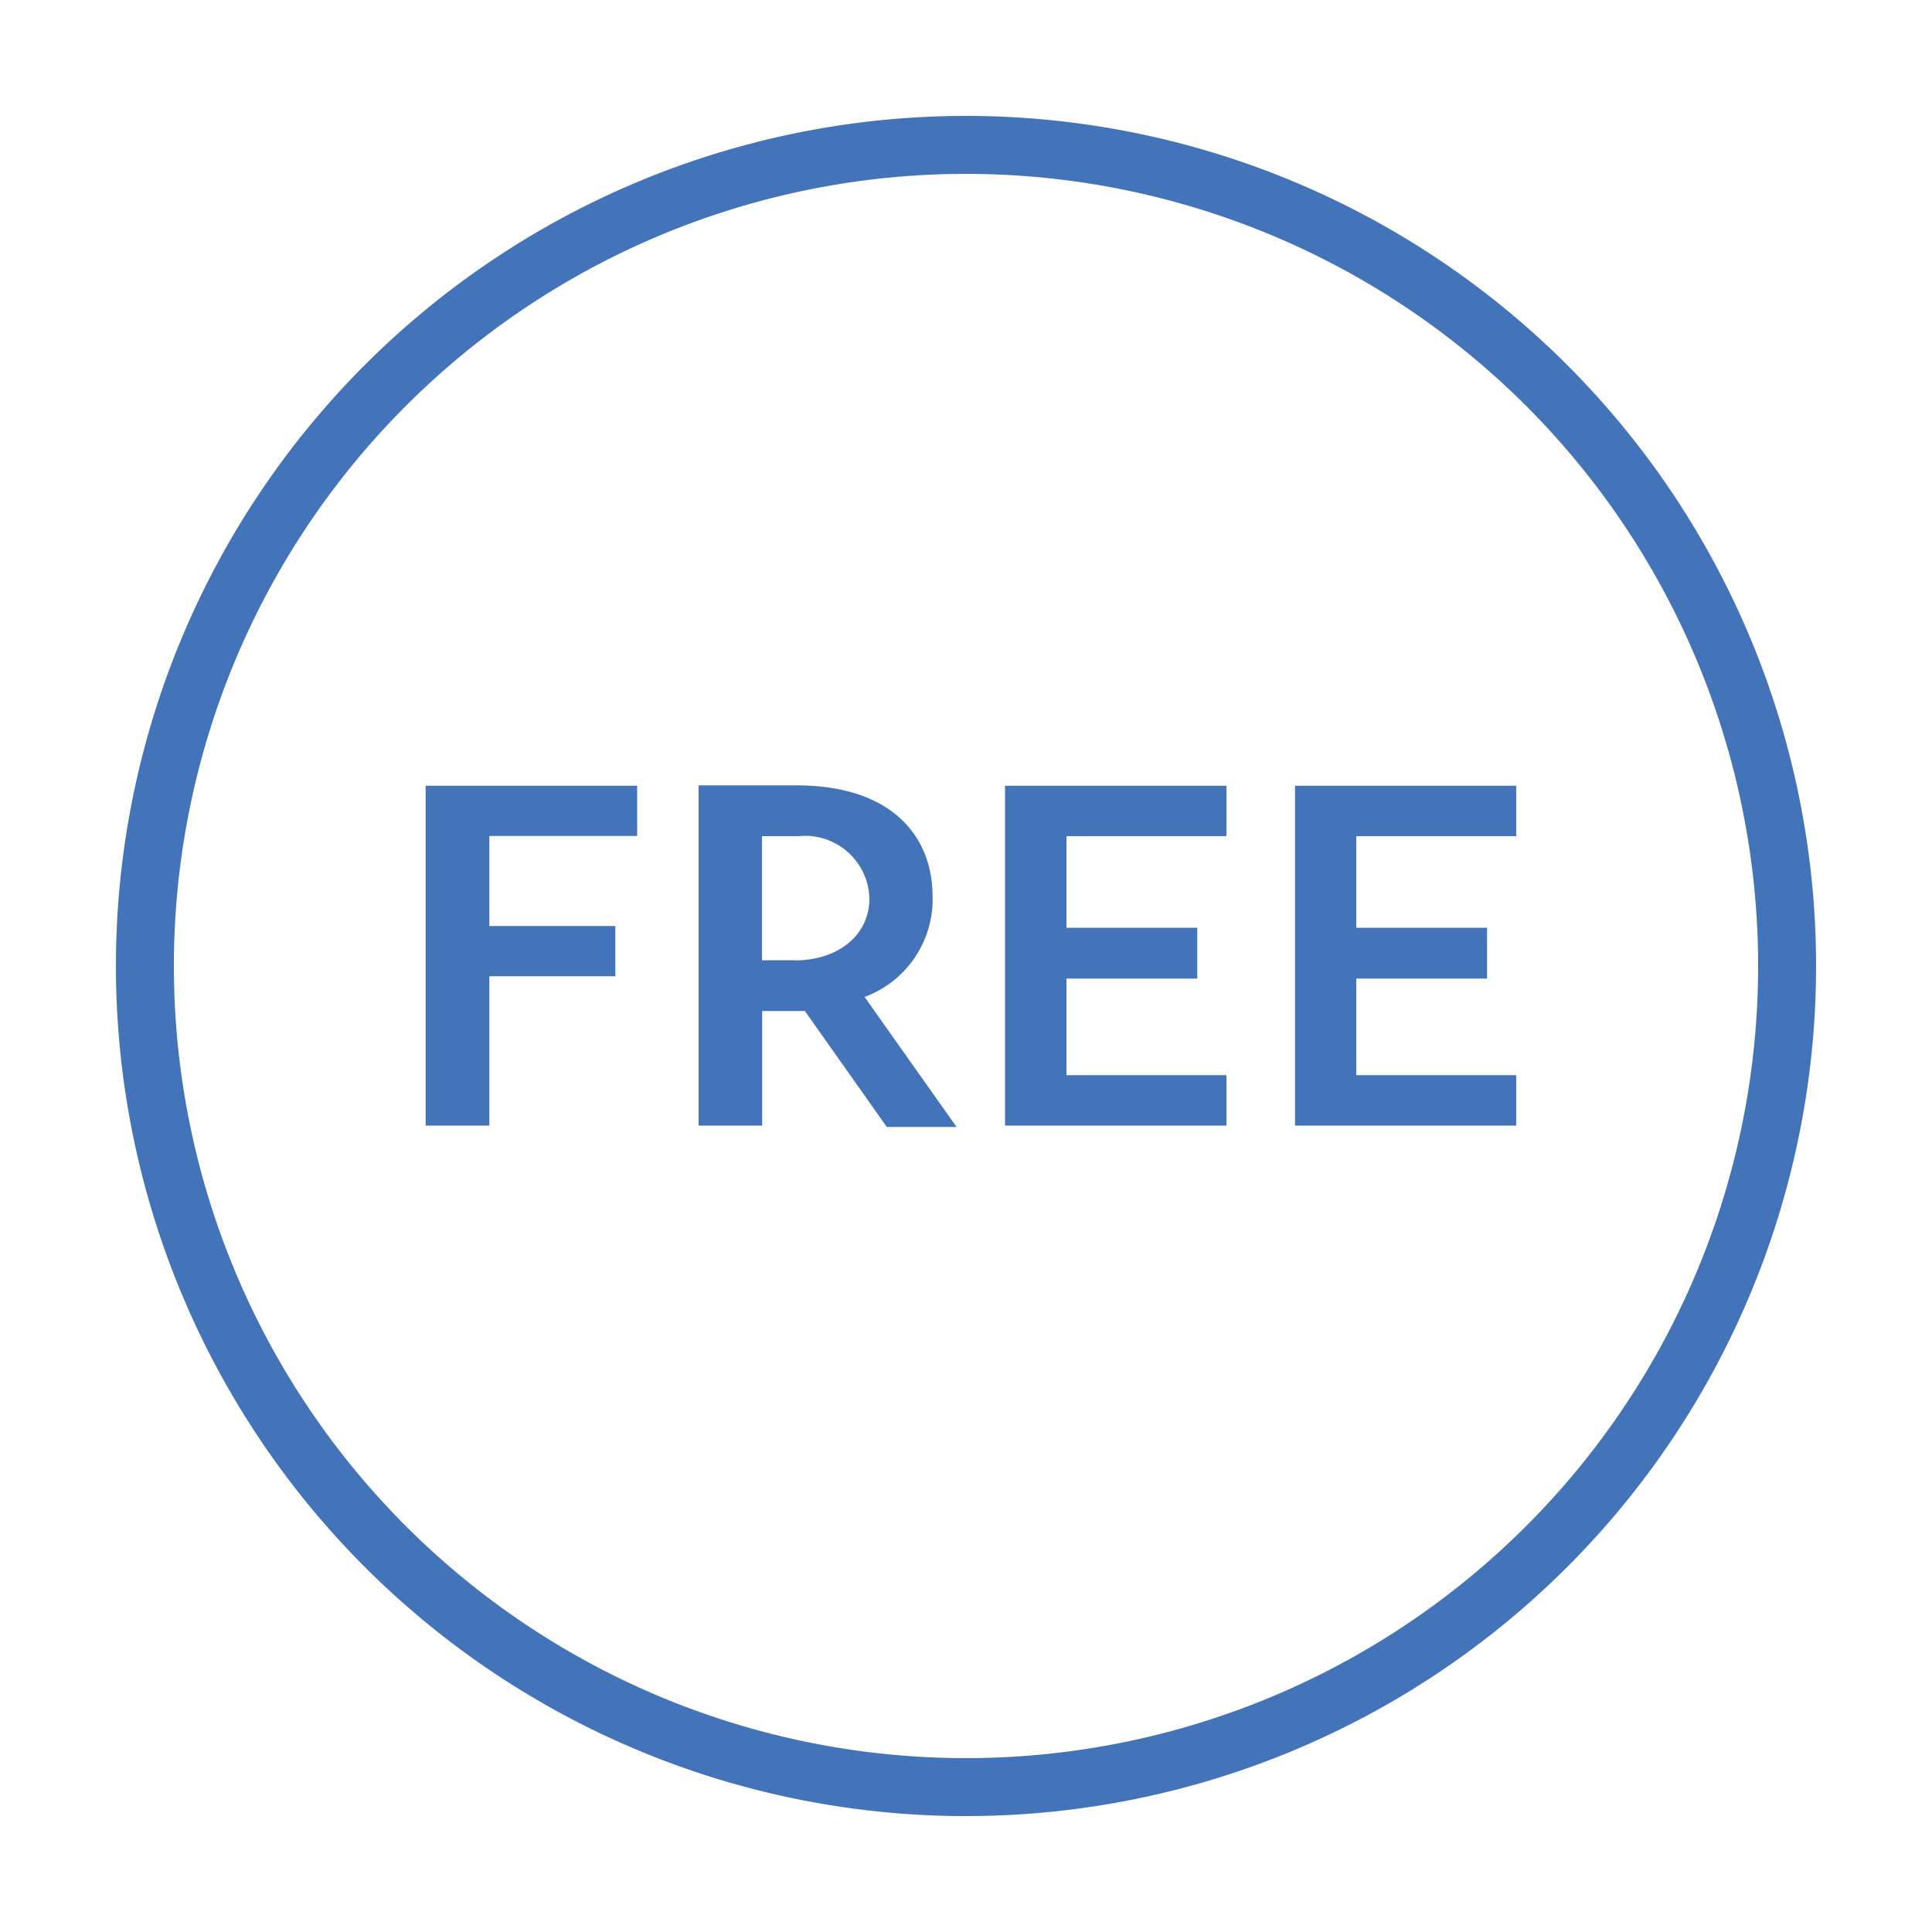
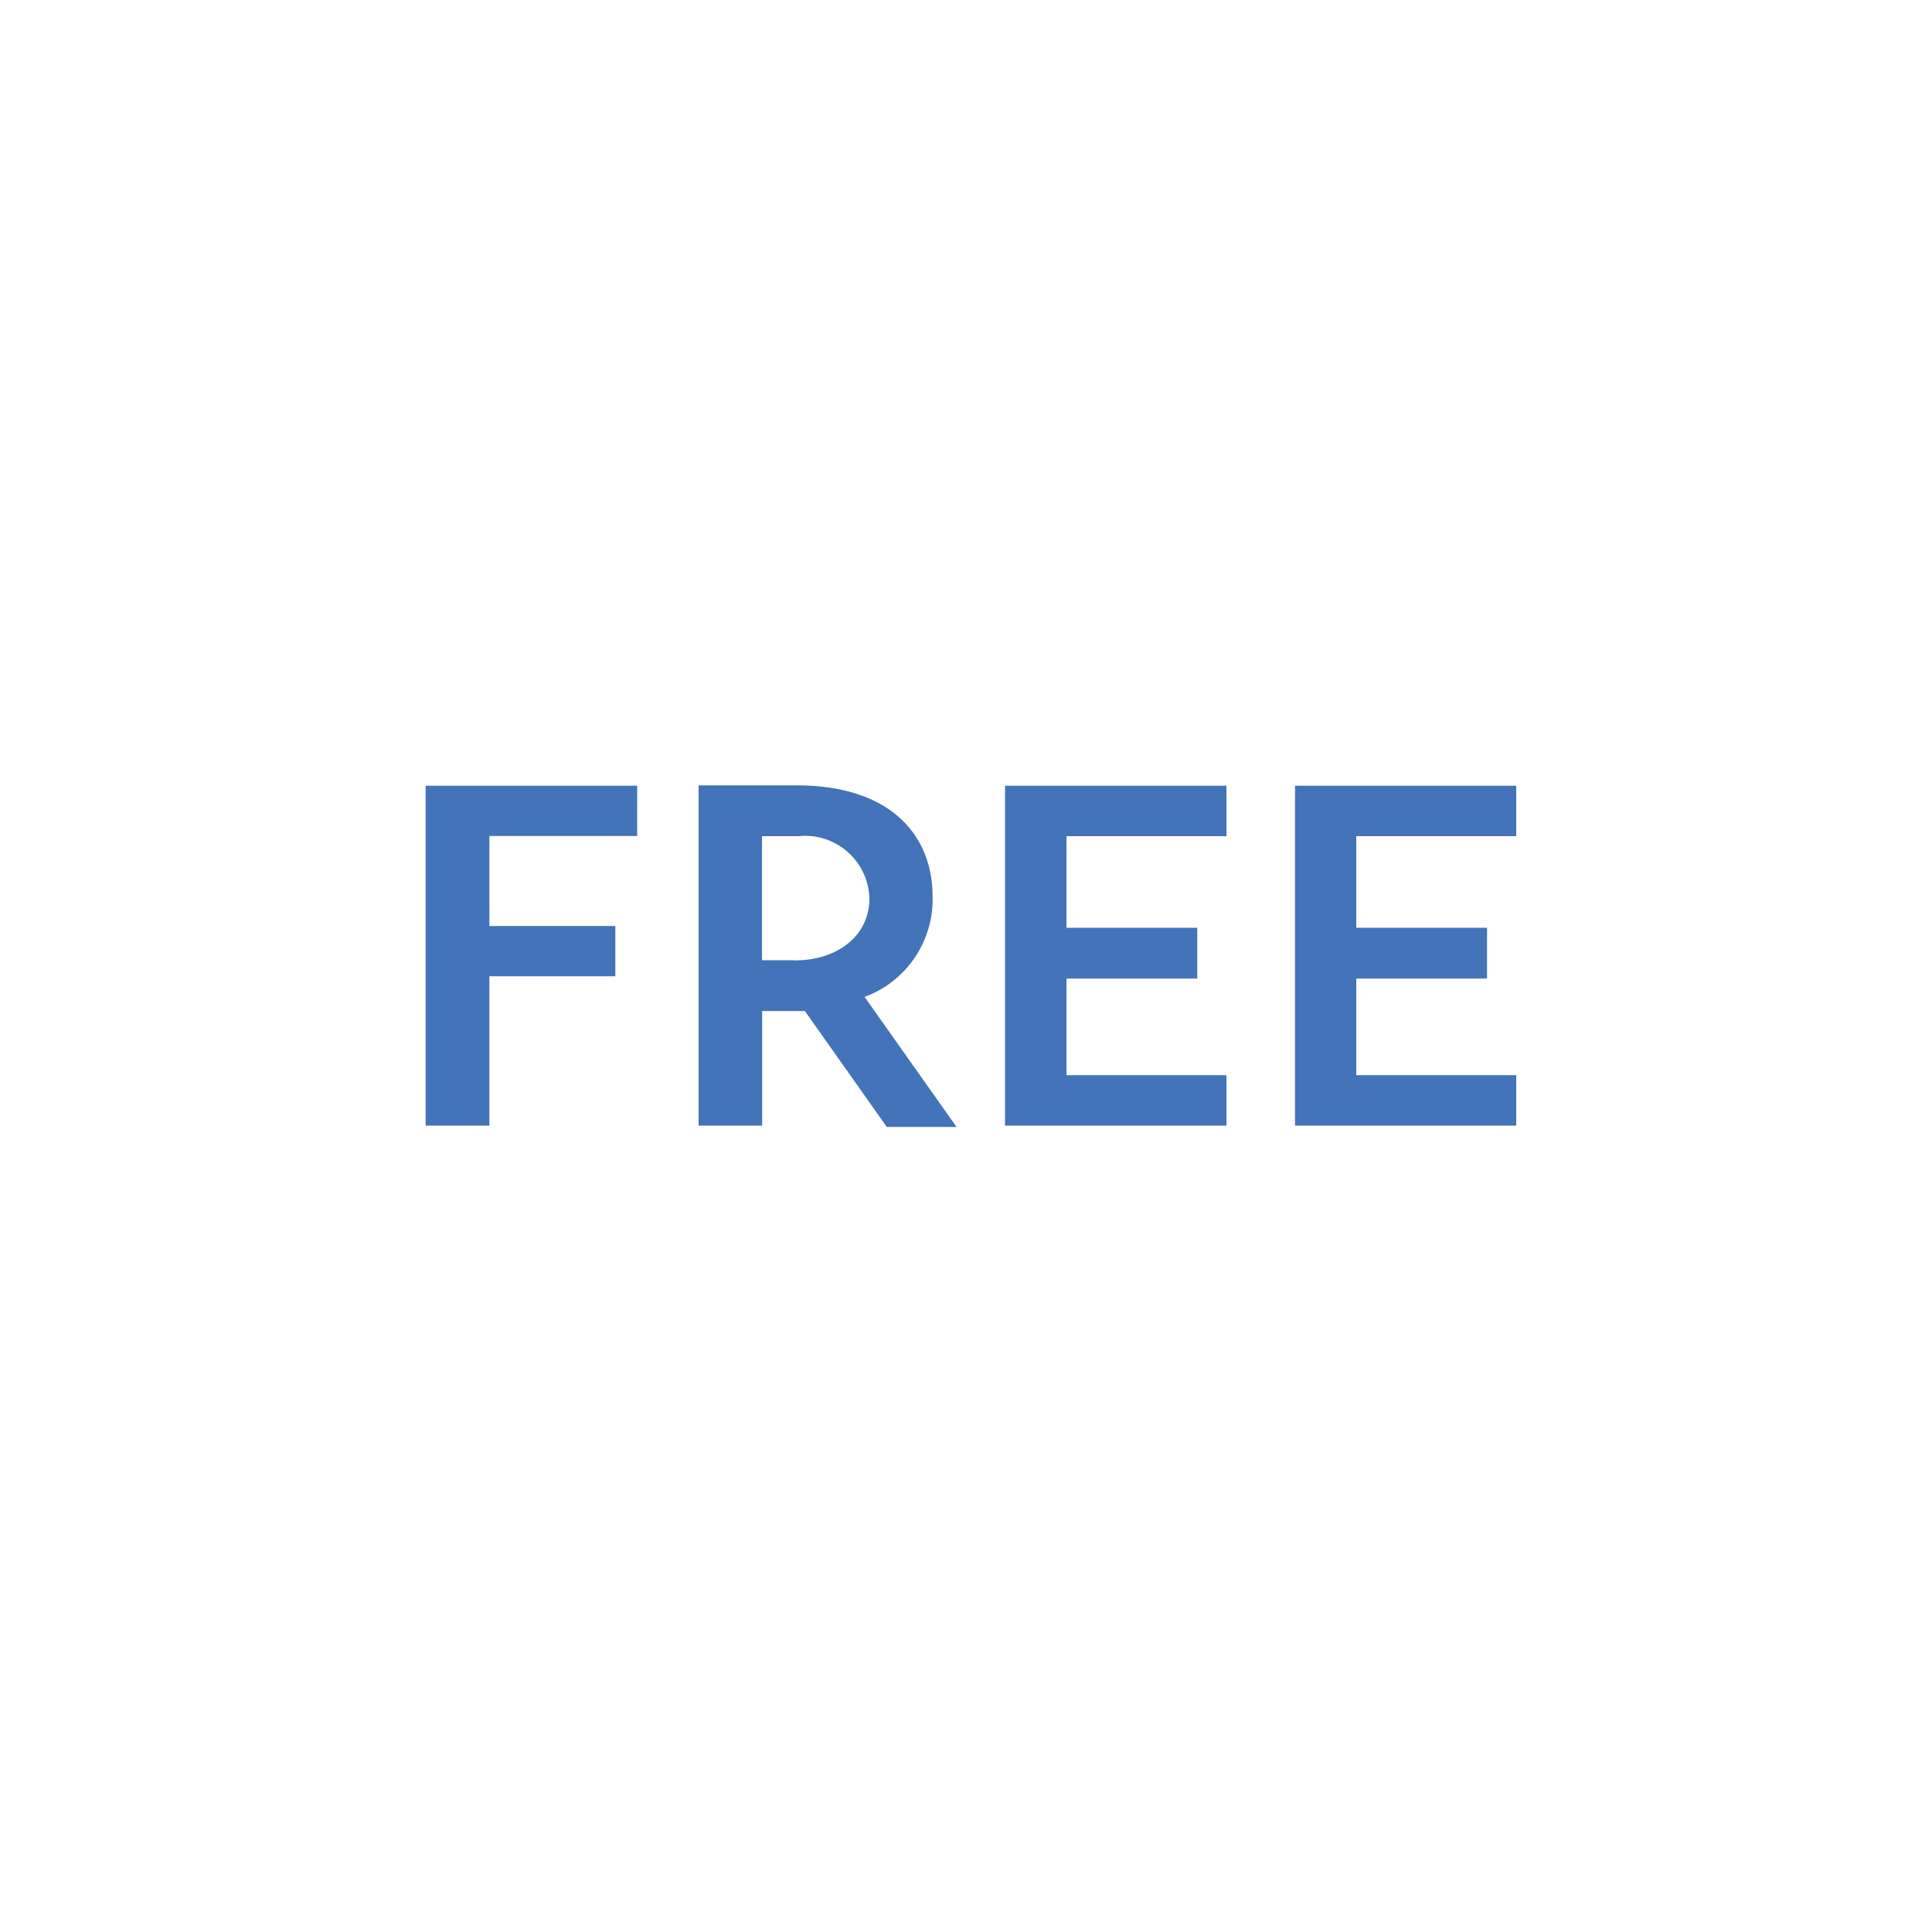
<svg xmlns="http://www.w3.org/2000/svg" id="Outlined" viewBox="0 0 100 100" width="45" height="45">
  <defs>
    <style>.cls-1{fill:#4373b8}</style>
  </defs>
  <title>Icons-01-OUTLINED</title>
-   <path class="cls-1" d="M50 6a44 44 0 1 0 44 44A44 44 0 0 0 50 6zm0 85a41 41 0 1 1 41-41 41 41 0 0 1-41 41z" />
  <path class="cls-1" d="M22.03 58.26h3.3v-7.73h6.52v-2.6h-6.52v-4.66h7.65v-2.6H22.03v17.59zM48.27 46.39c0-3-2-5.74-7.06-5.74h-5.05v17.61h3.29v-5.93h2.21l4.24 6h3.61l-4.76-6.73a5.38 5.38 0 0 0 3.52-5.21zm-7.13 3.31h-1.7v-6.42h1.89A3.33 3.33 0 0 1 45 46.51c0 1.89-1.61 3.2-3.87 3.2zM52.02 58.26h11.46v-2.61H55.2v-5h6.77v-2.63H55.2v-4.74h8.28v-2.61H52.02v17.59zM67.03 58.26h11.45v-2.61H70.2v-5h6.77v-2.63H70.2v-4.74h8.28v-2.61H67.03v17.59z" />
</svg>